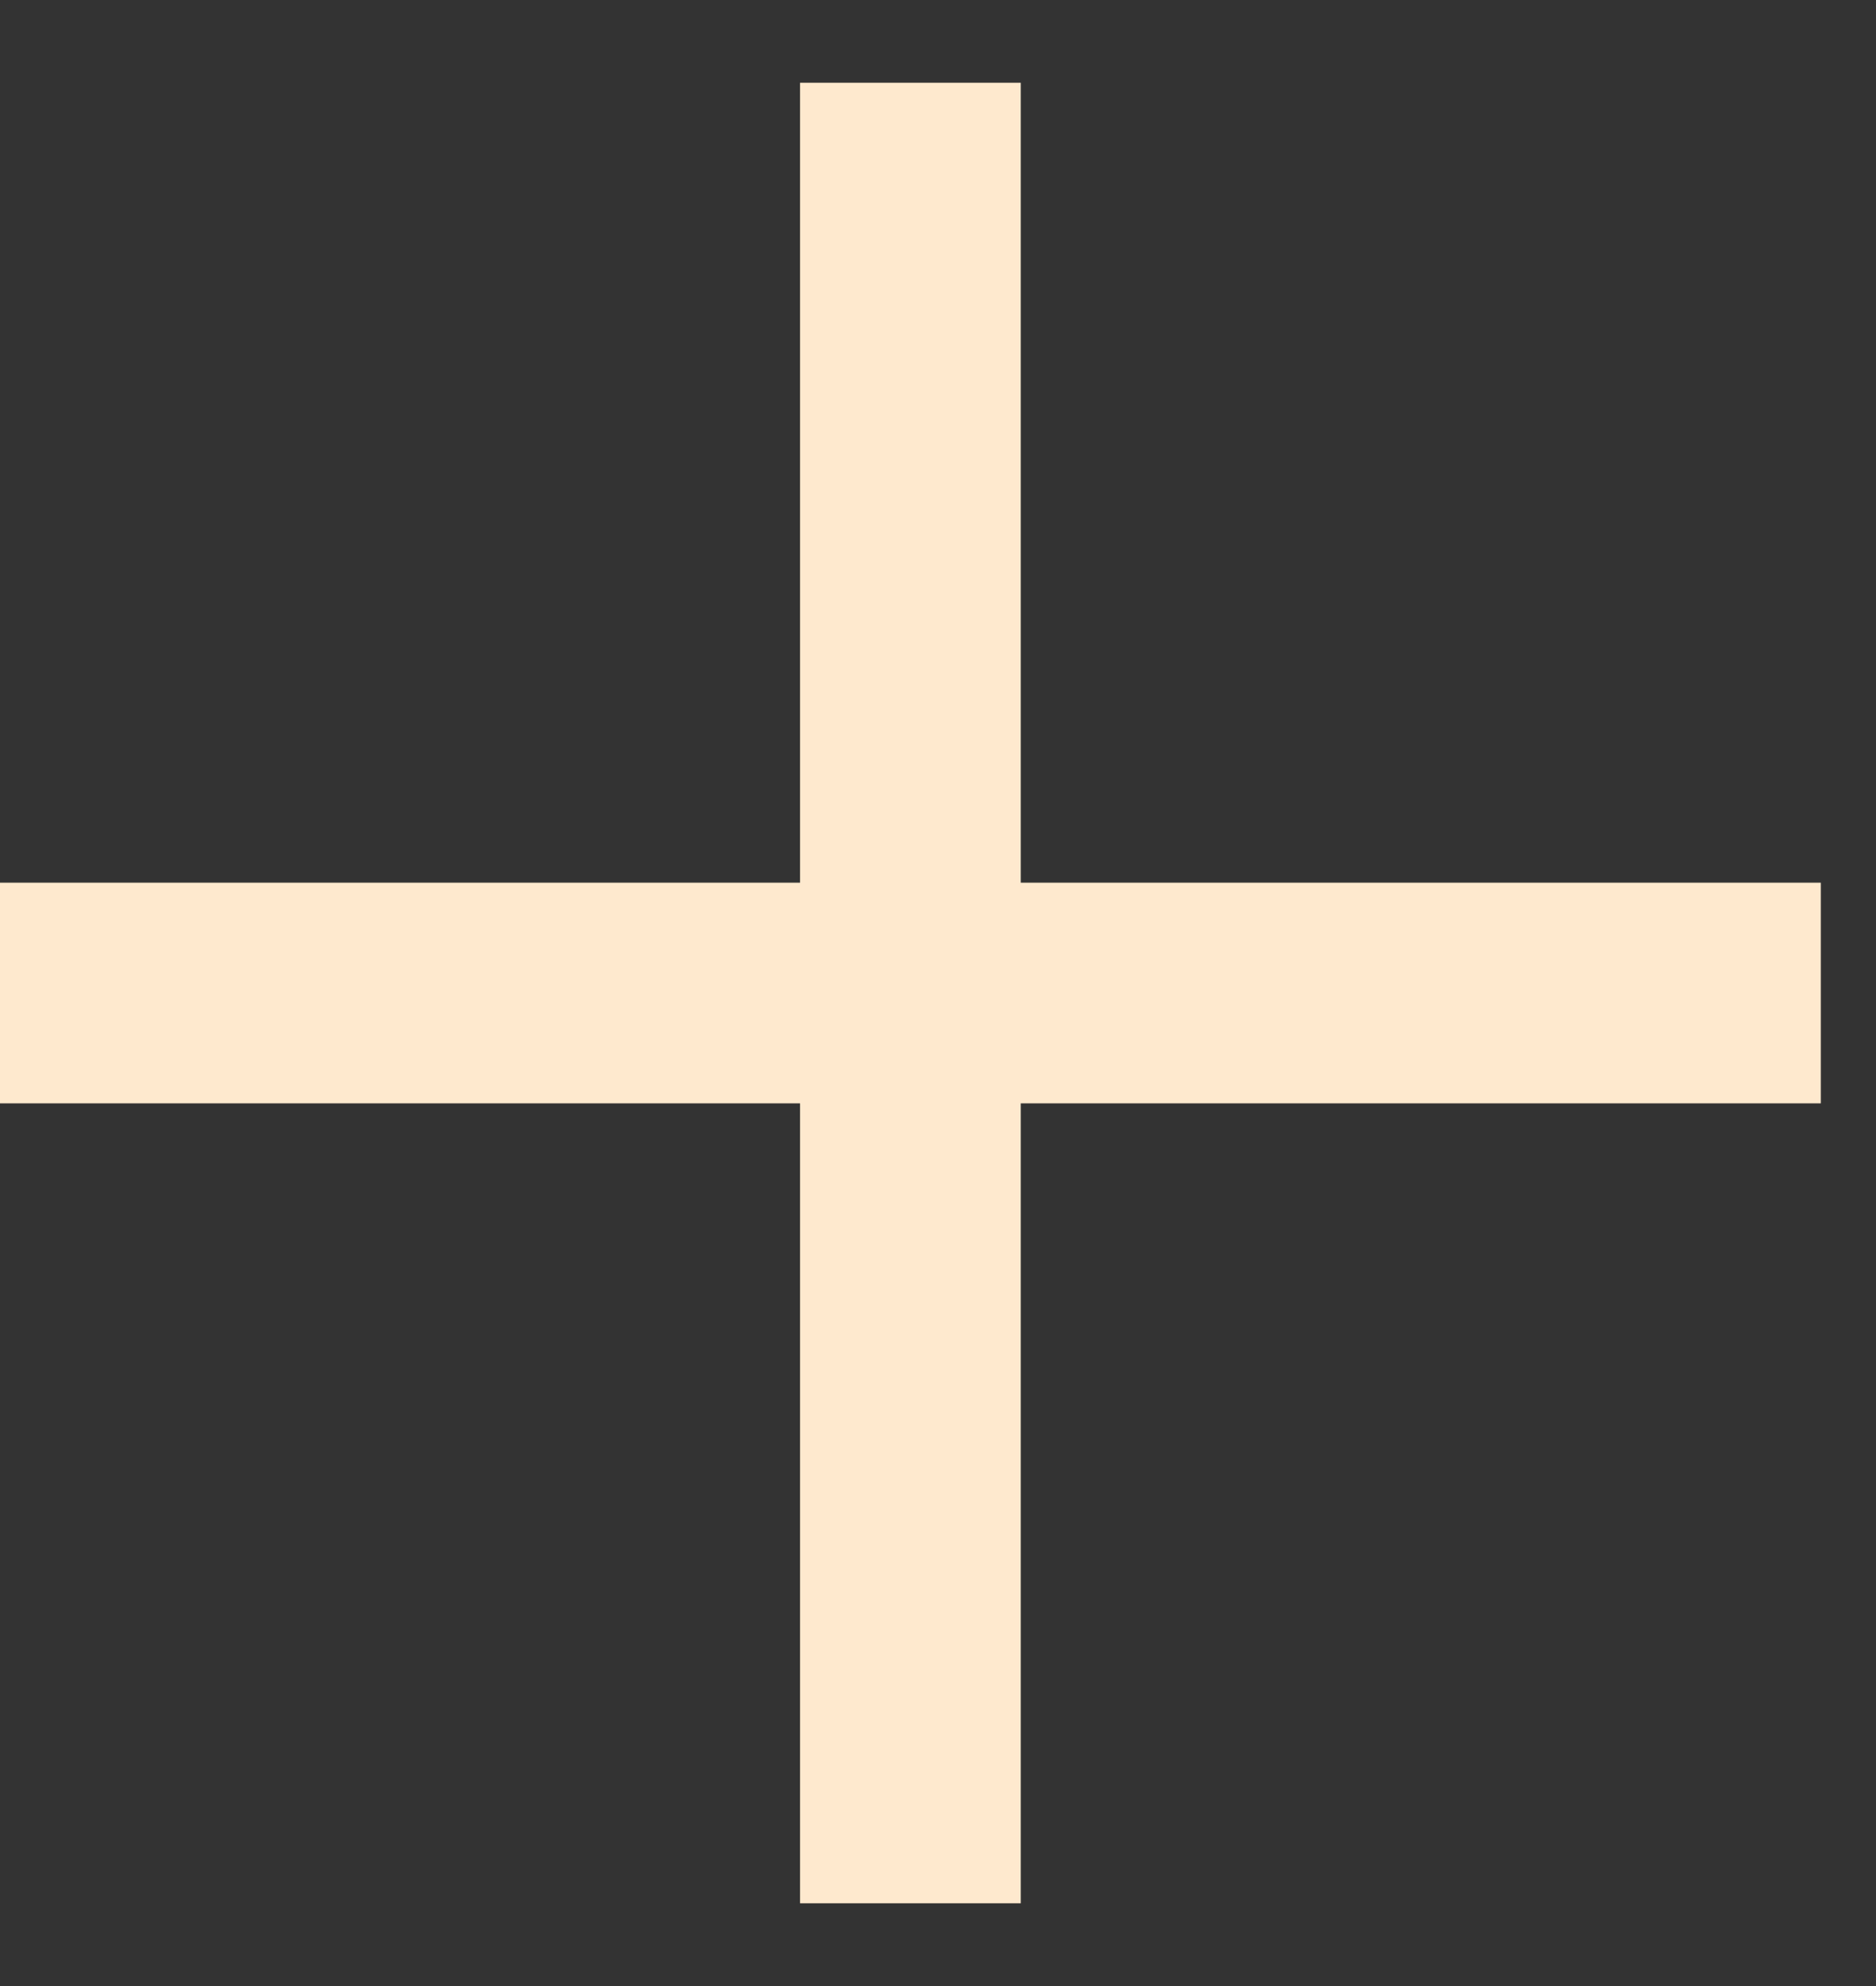
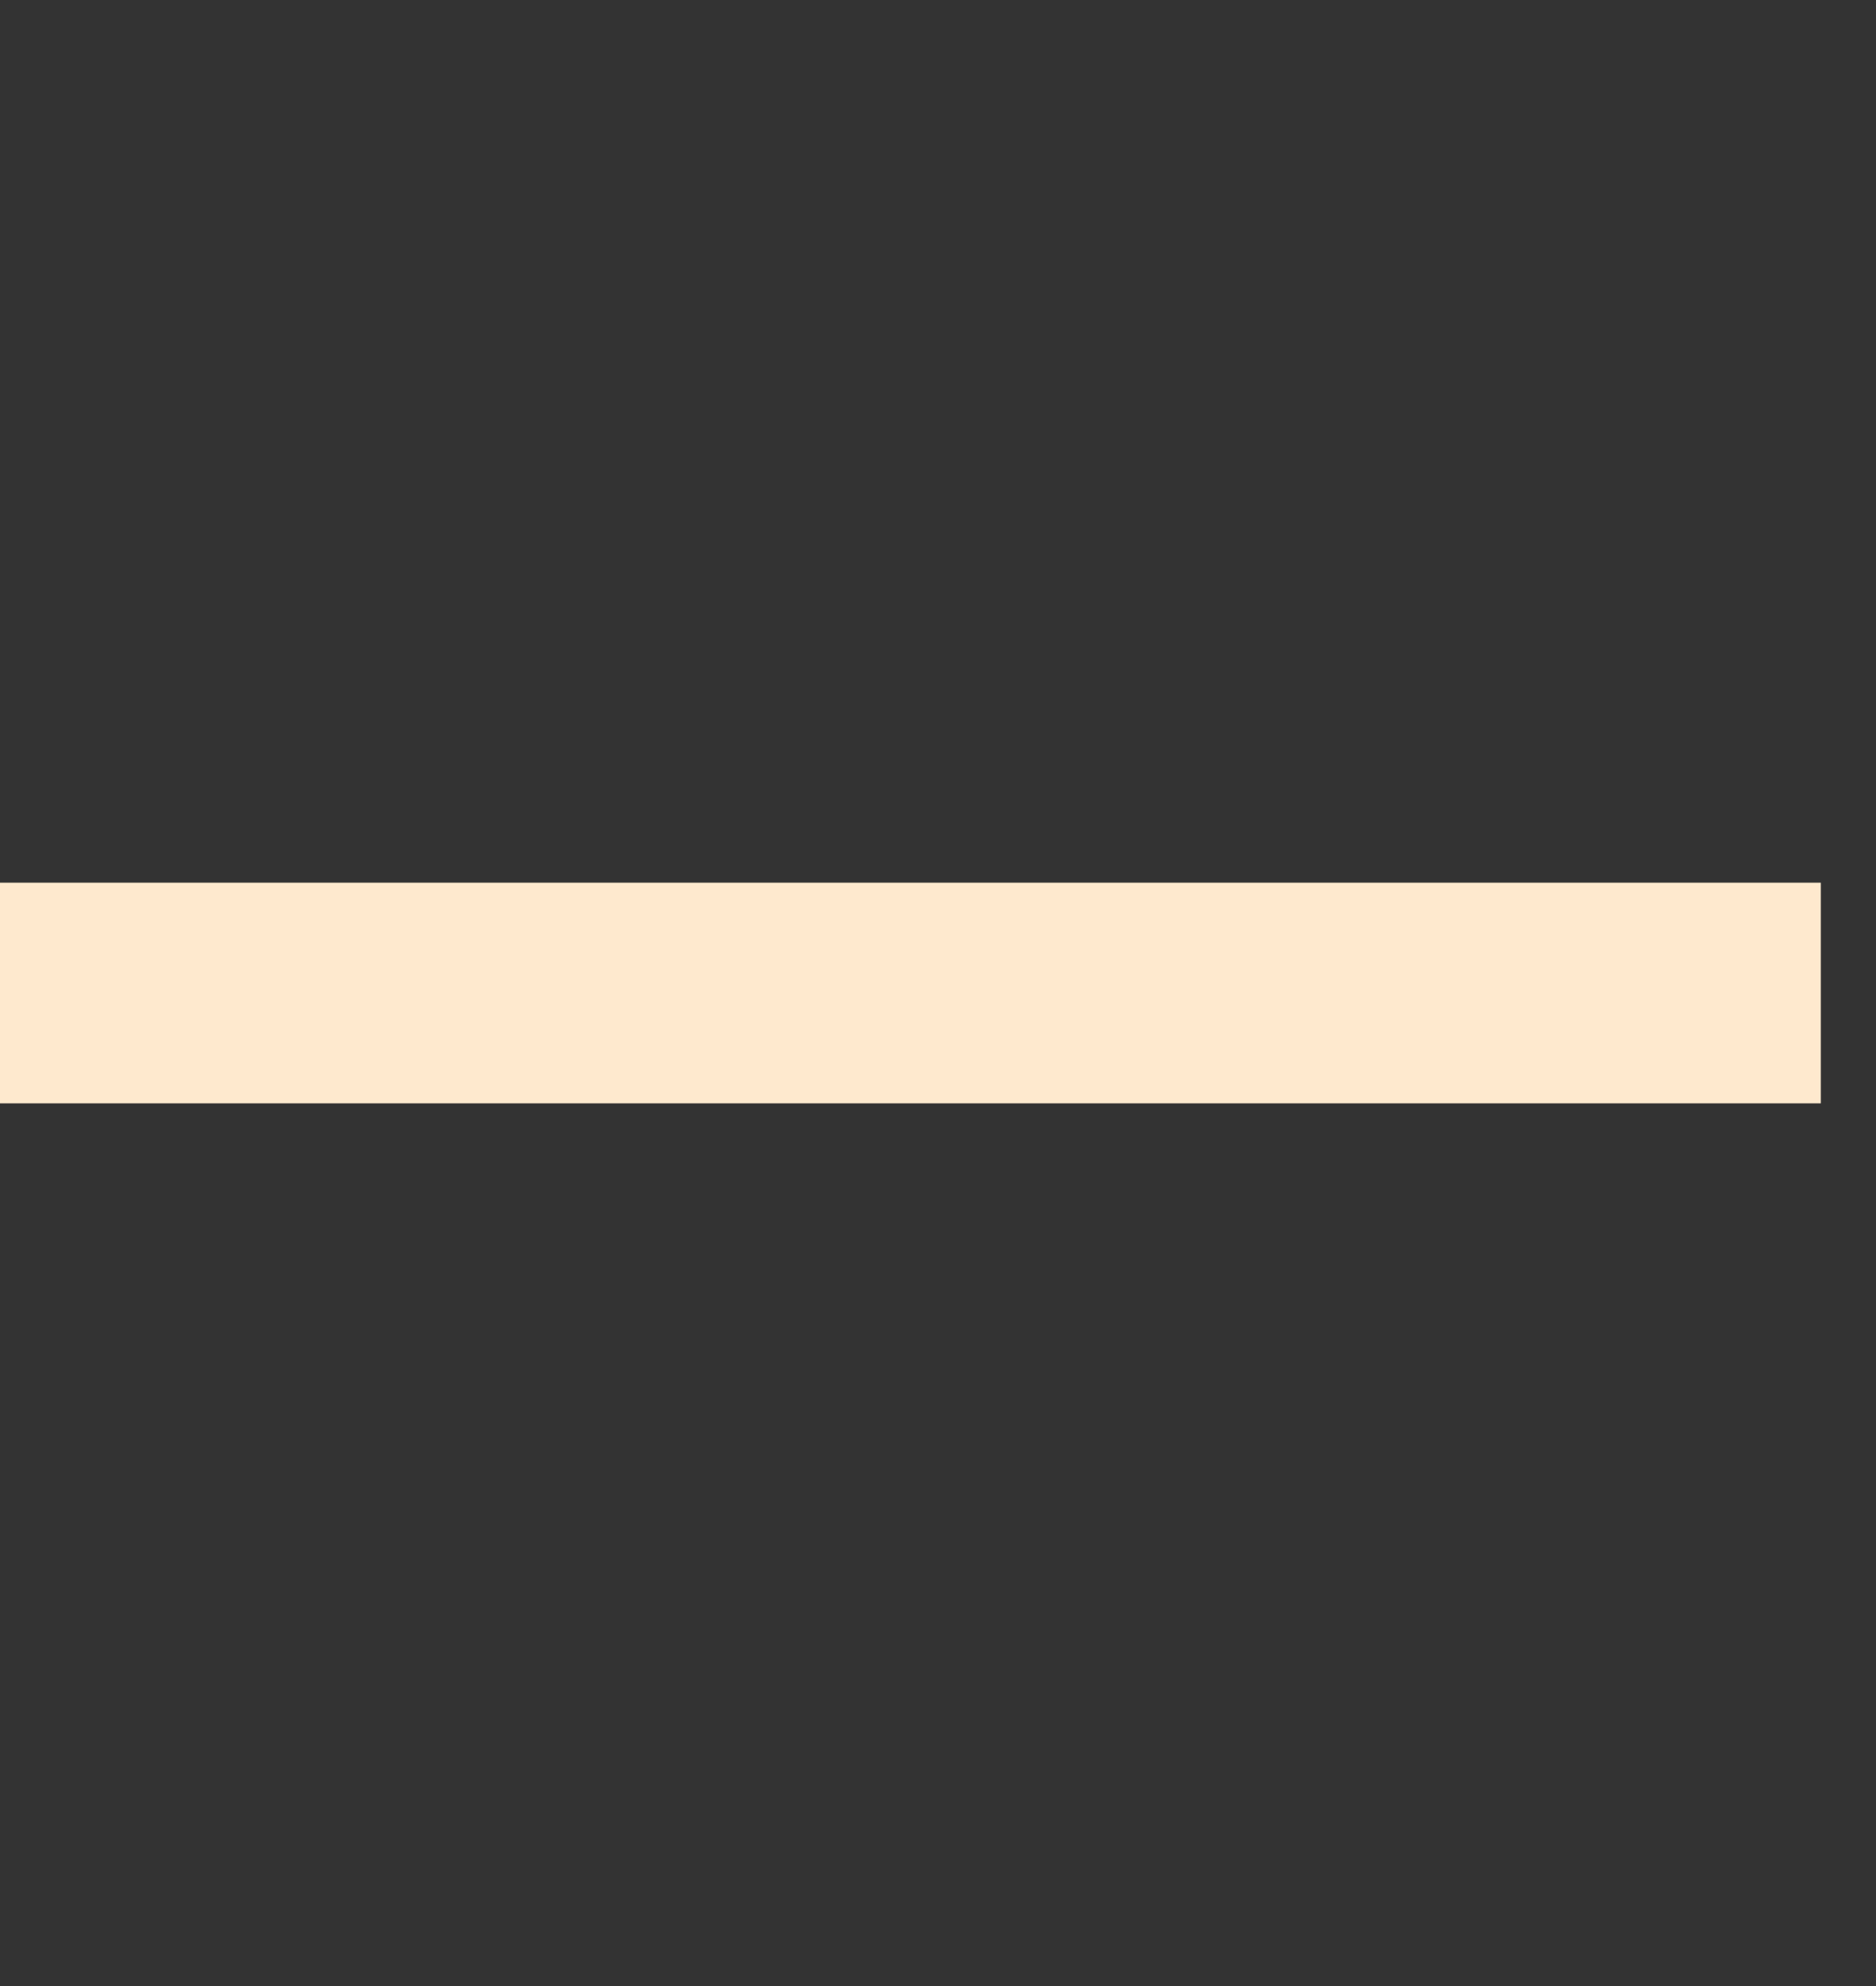
<svg xmlns="http://www.w3.org/2000/svg" width="17" height="18" viewBox="0 0 17 18" fill="none">
  <rect x="0" y="0" width="17" height="18" fill="#333333" stroke="none" />
  <path d="M0 9H16.5" stroke="#FEE9CE" stroke-width="2" />
-   <path d="M8.25 0.75L8.25 17.25" stroke="#FEE9CE" stroke-width="2" />
</svg>